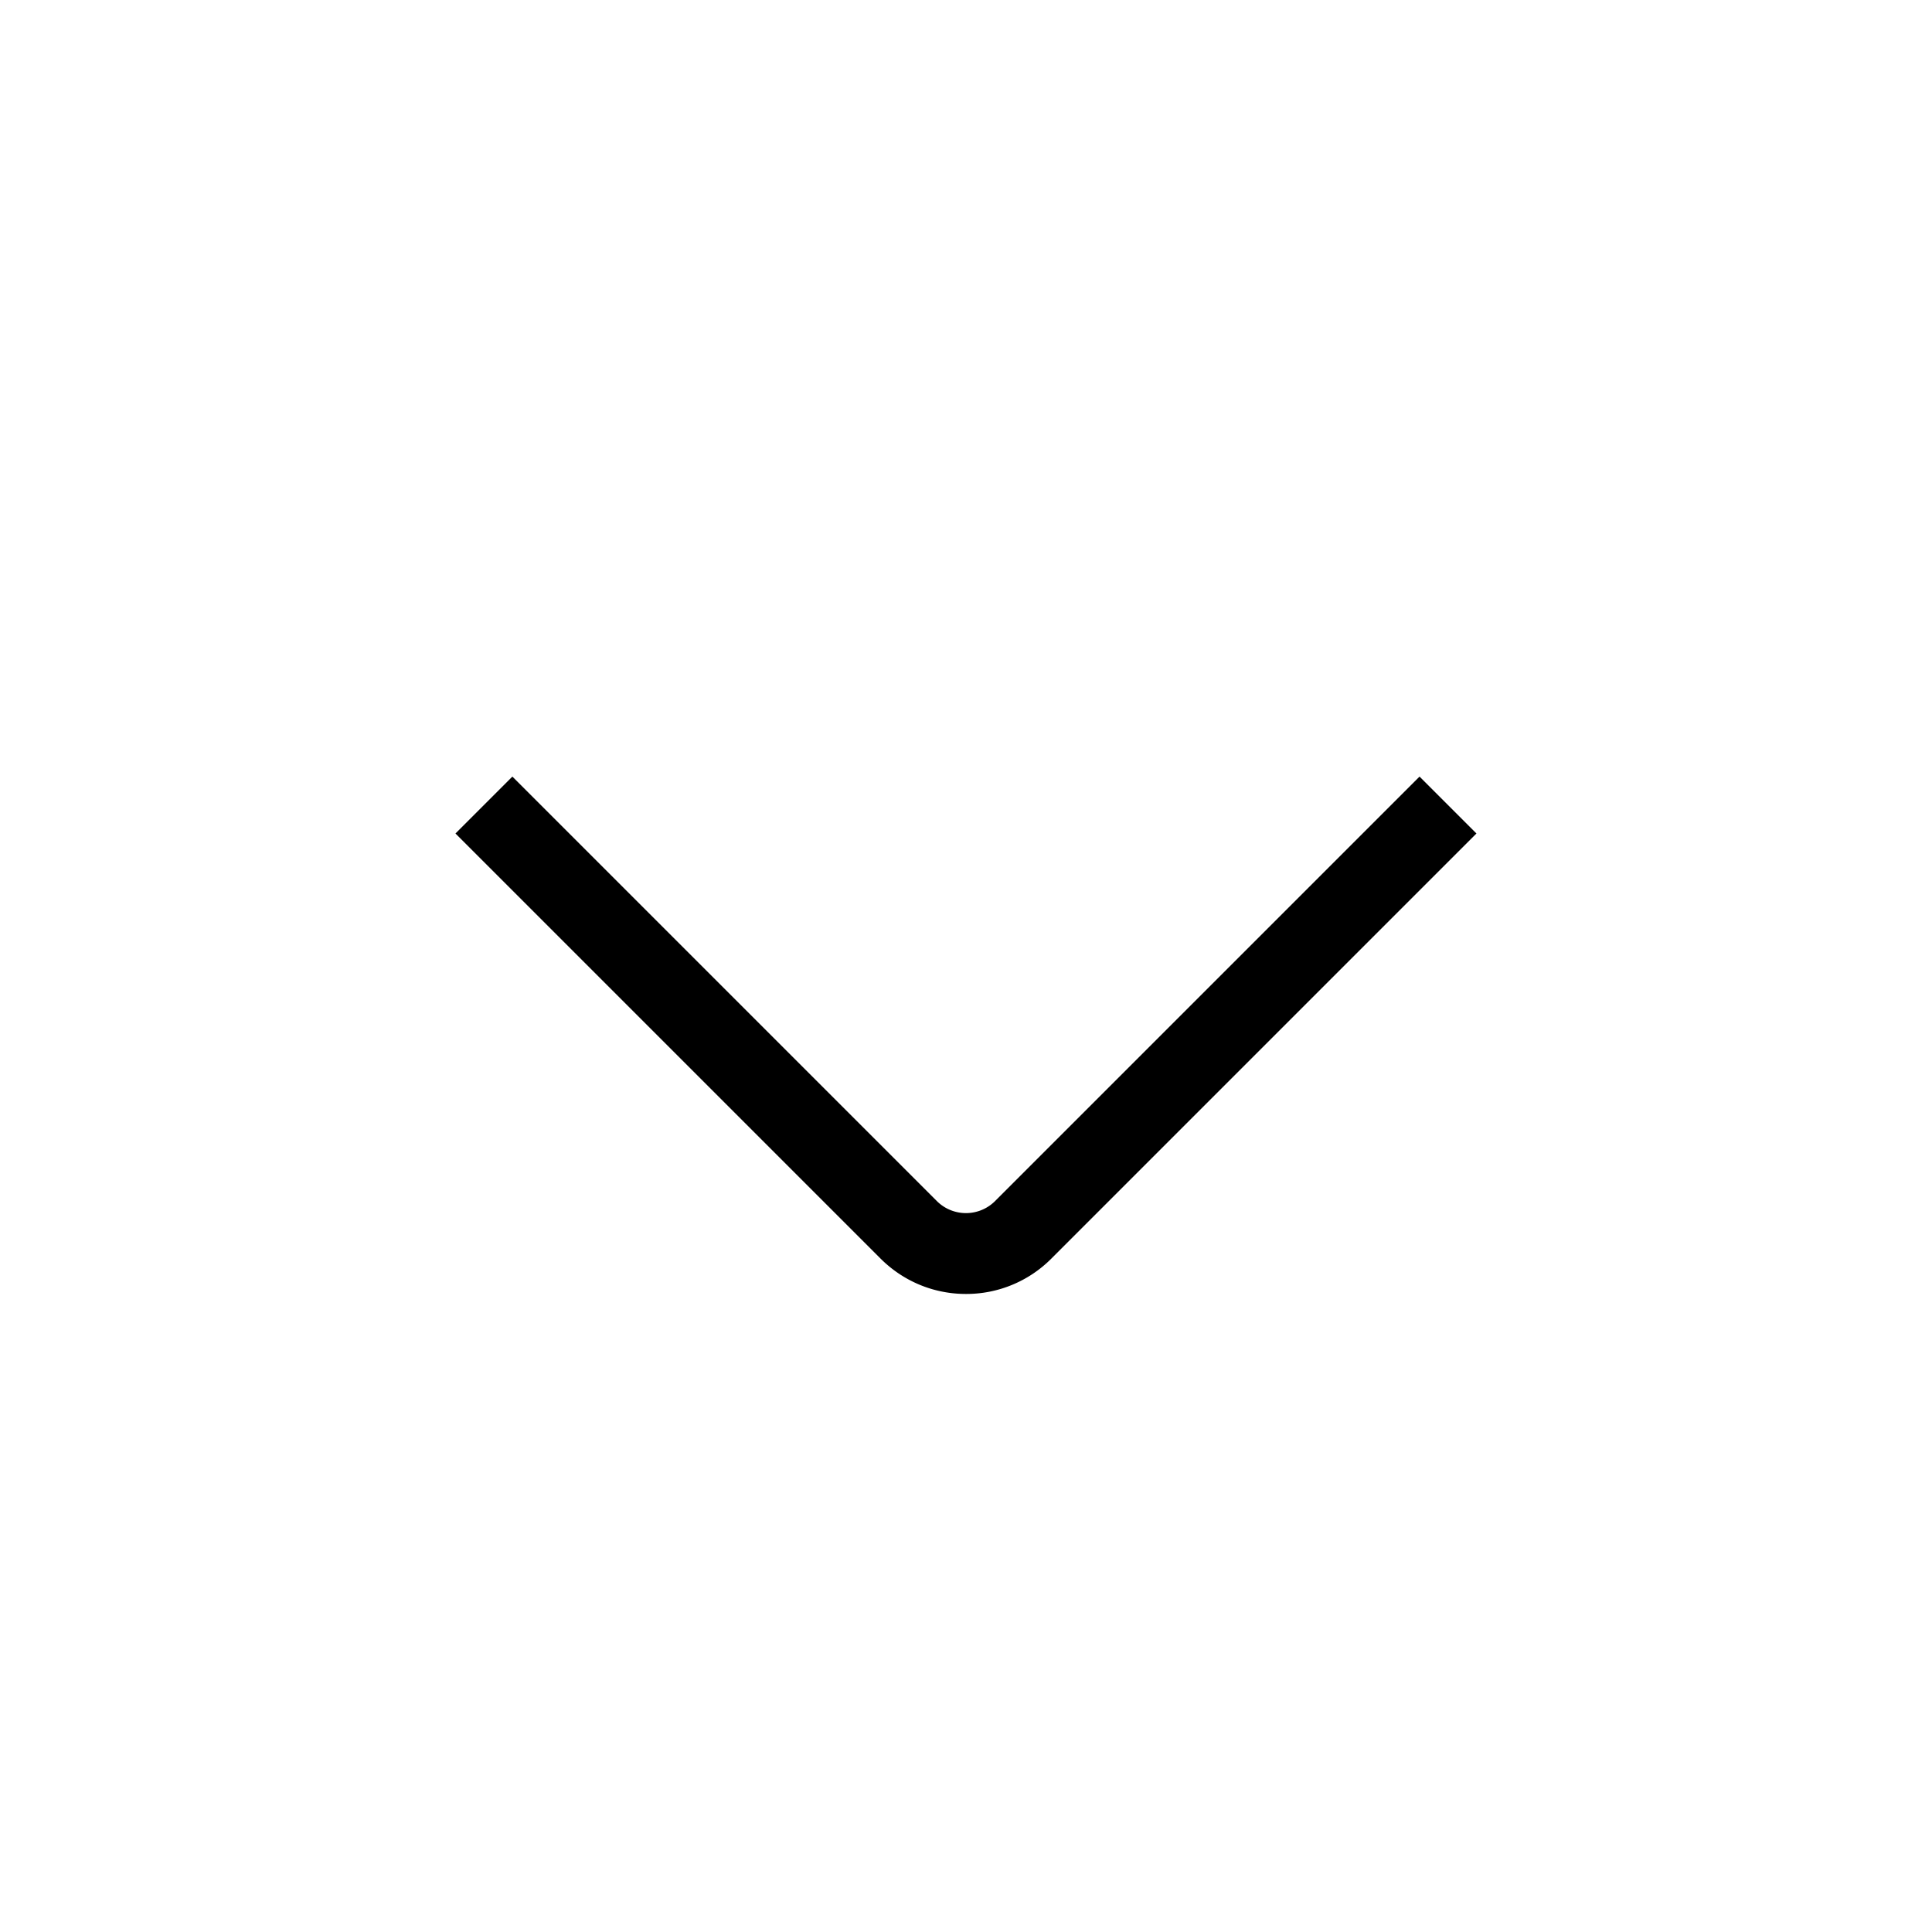
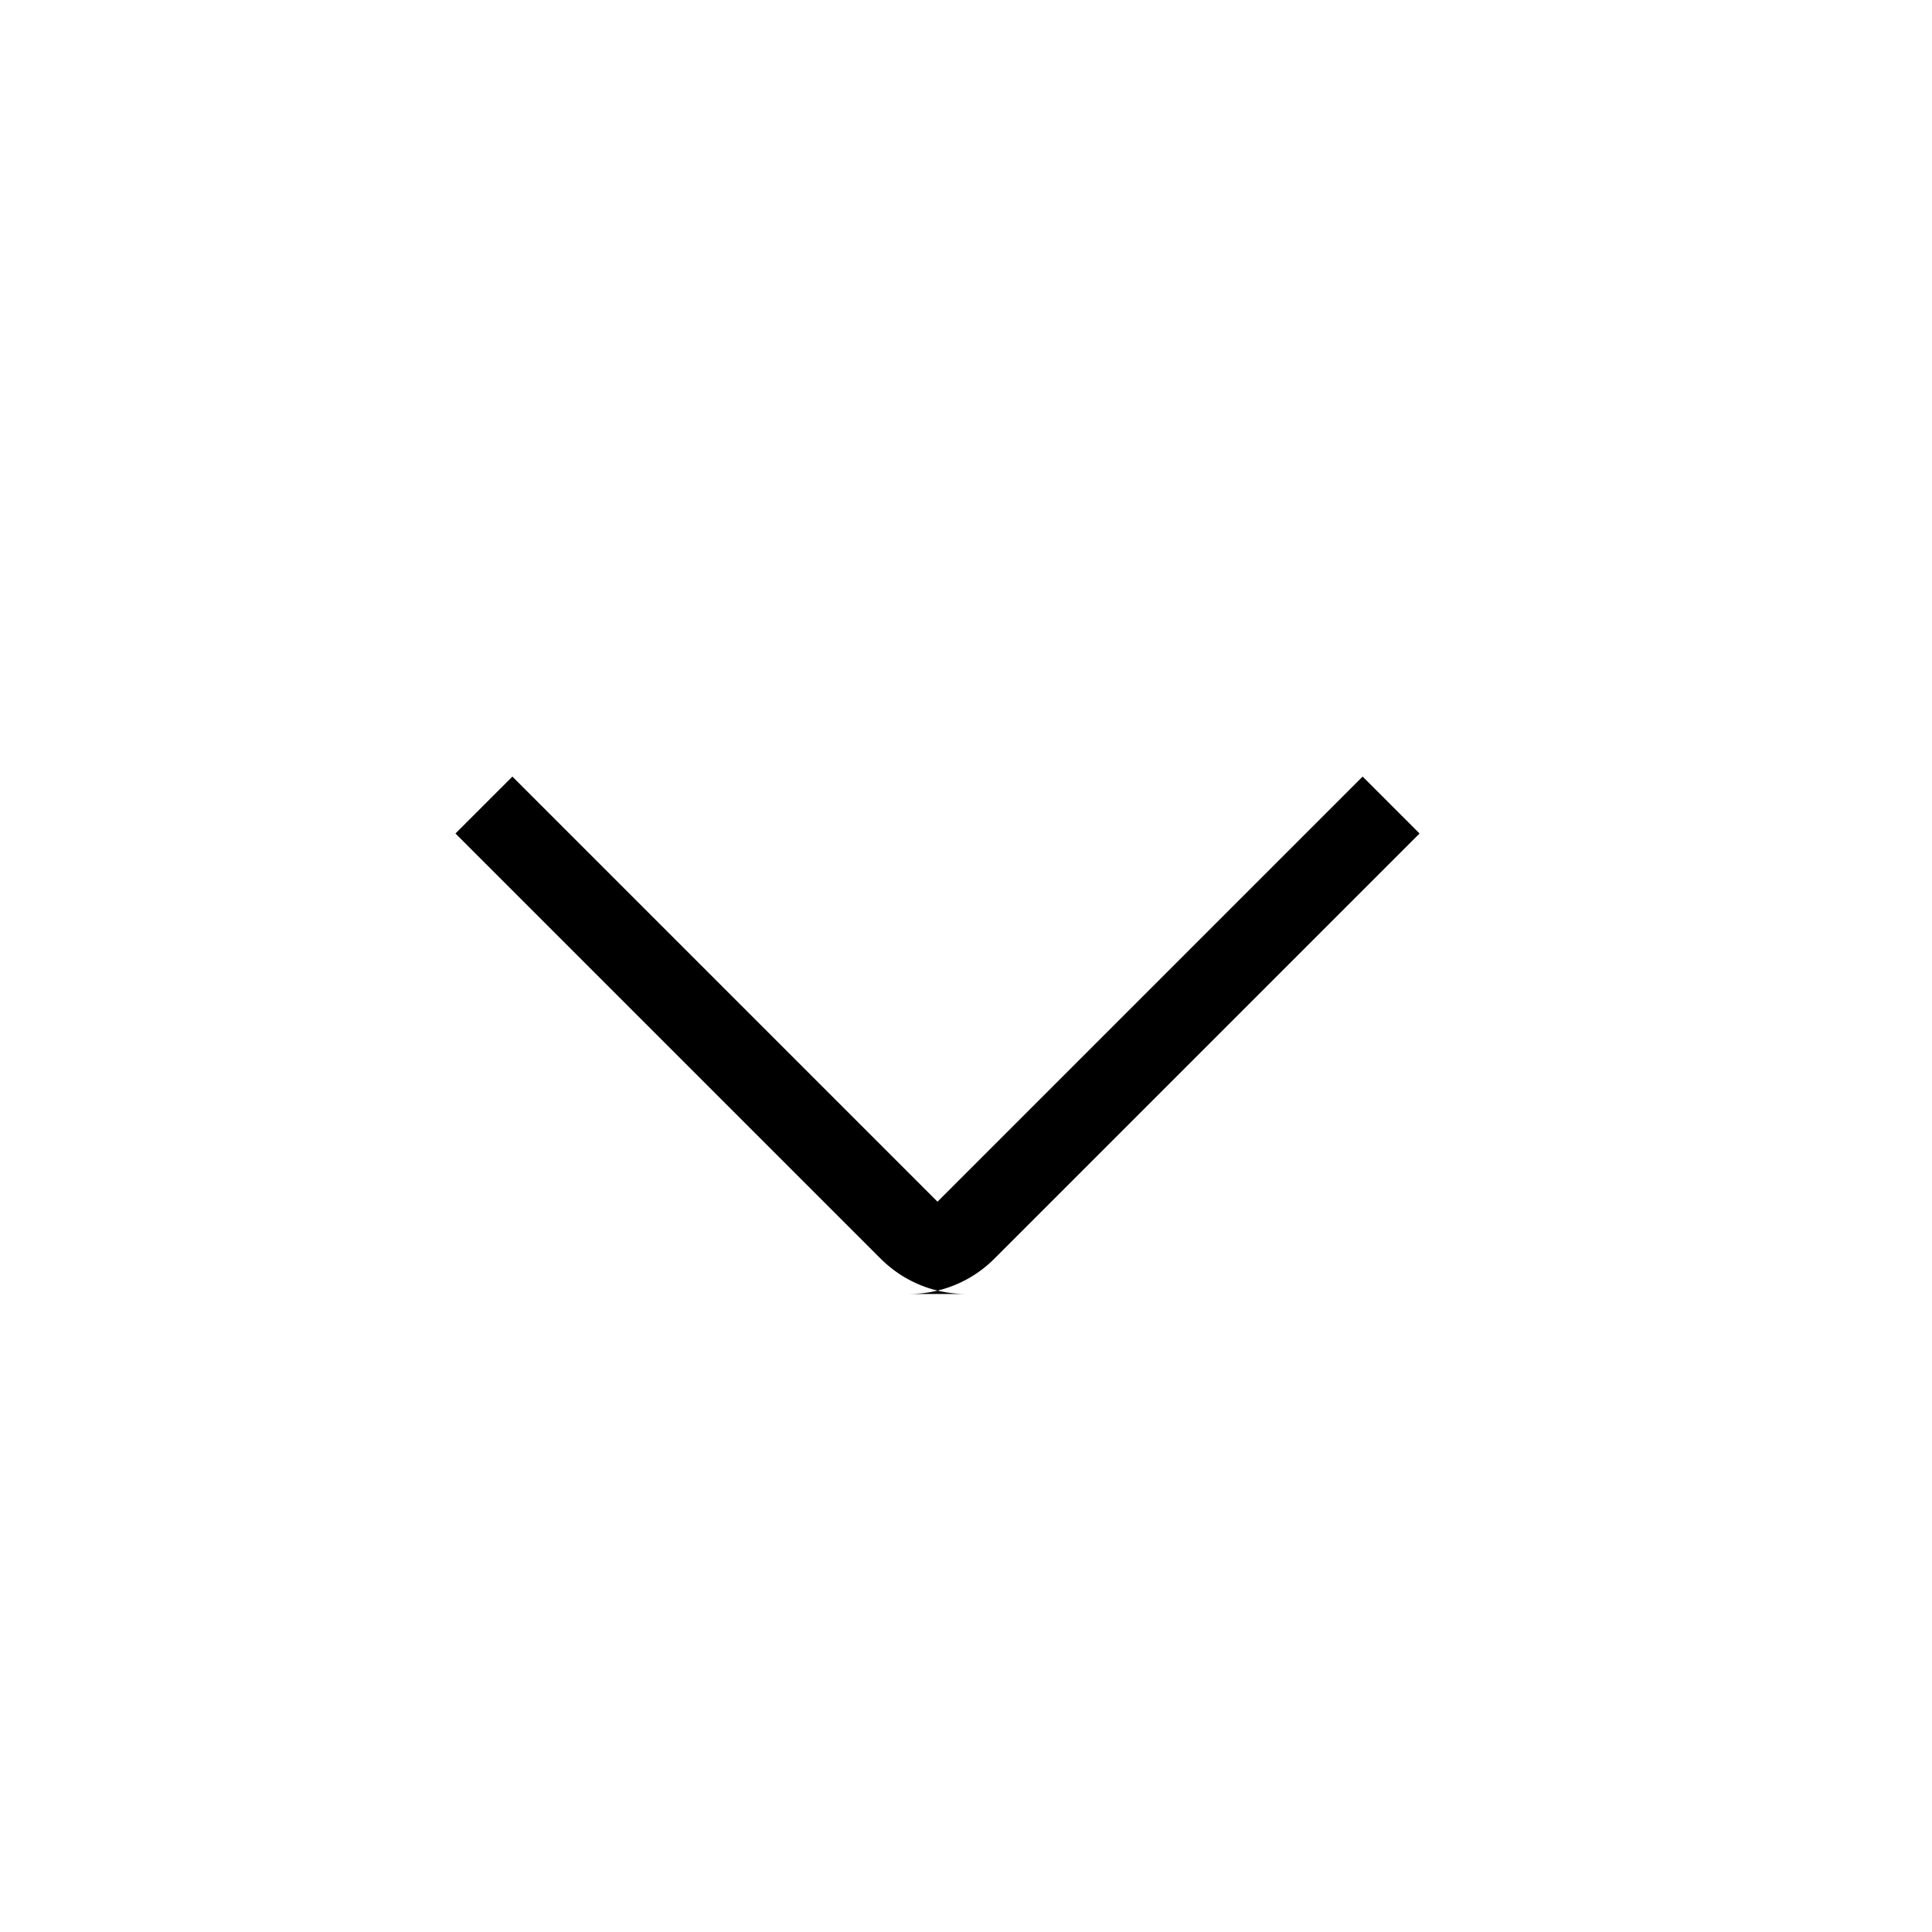
<svg xmlns="http://www.w3.org/2000/svg" version="1.1" width="20" height="20" x="0" y="0" viewBox="0 0 24 24" style="enable-background:new 0 0 512 512" xml:space="preserve" class="">
  <g>
-     <path d="M12 16.074c-.4 0-.777-.156-1.061-.439l-5.281-5.281.707-.707 5.281 5.281a.512.512 0 0 0 .707 0l5.281-5.281.707.707-5.281 5.281a1.49 1.49 0 0 1-1.061.439Z" fill="#000000" opacity="1" data-original="#000000" />
+     <path d="M12 16.074c-.4 0-.777-.156-1.061-.439l-5.281-5.281.707-.707 5.281 5.281l5.281-5.281.707.707-5.281 5.281a1.49 1.49 0 0 1-1.061.439Z" fill="#000000" opacity="1" data-original="#000000" />
  </g>
</svg>